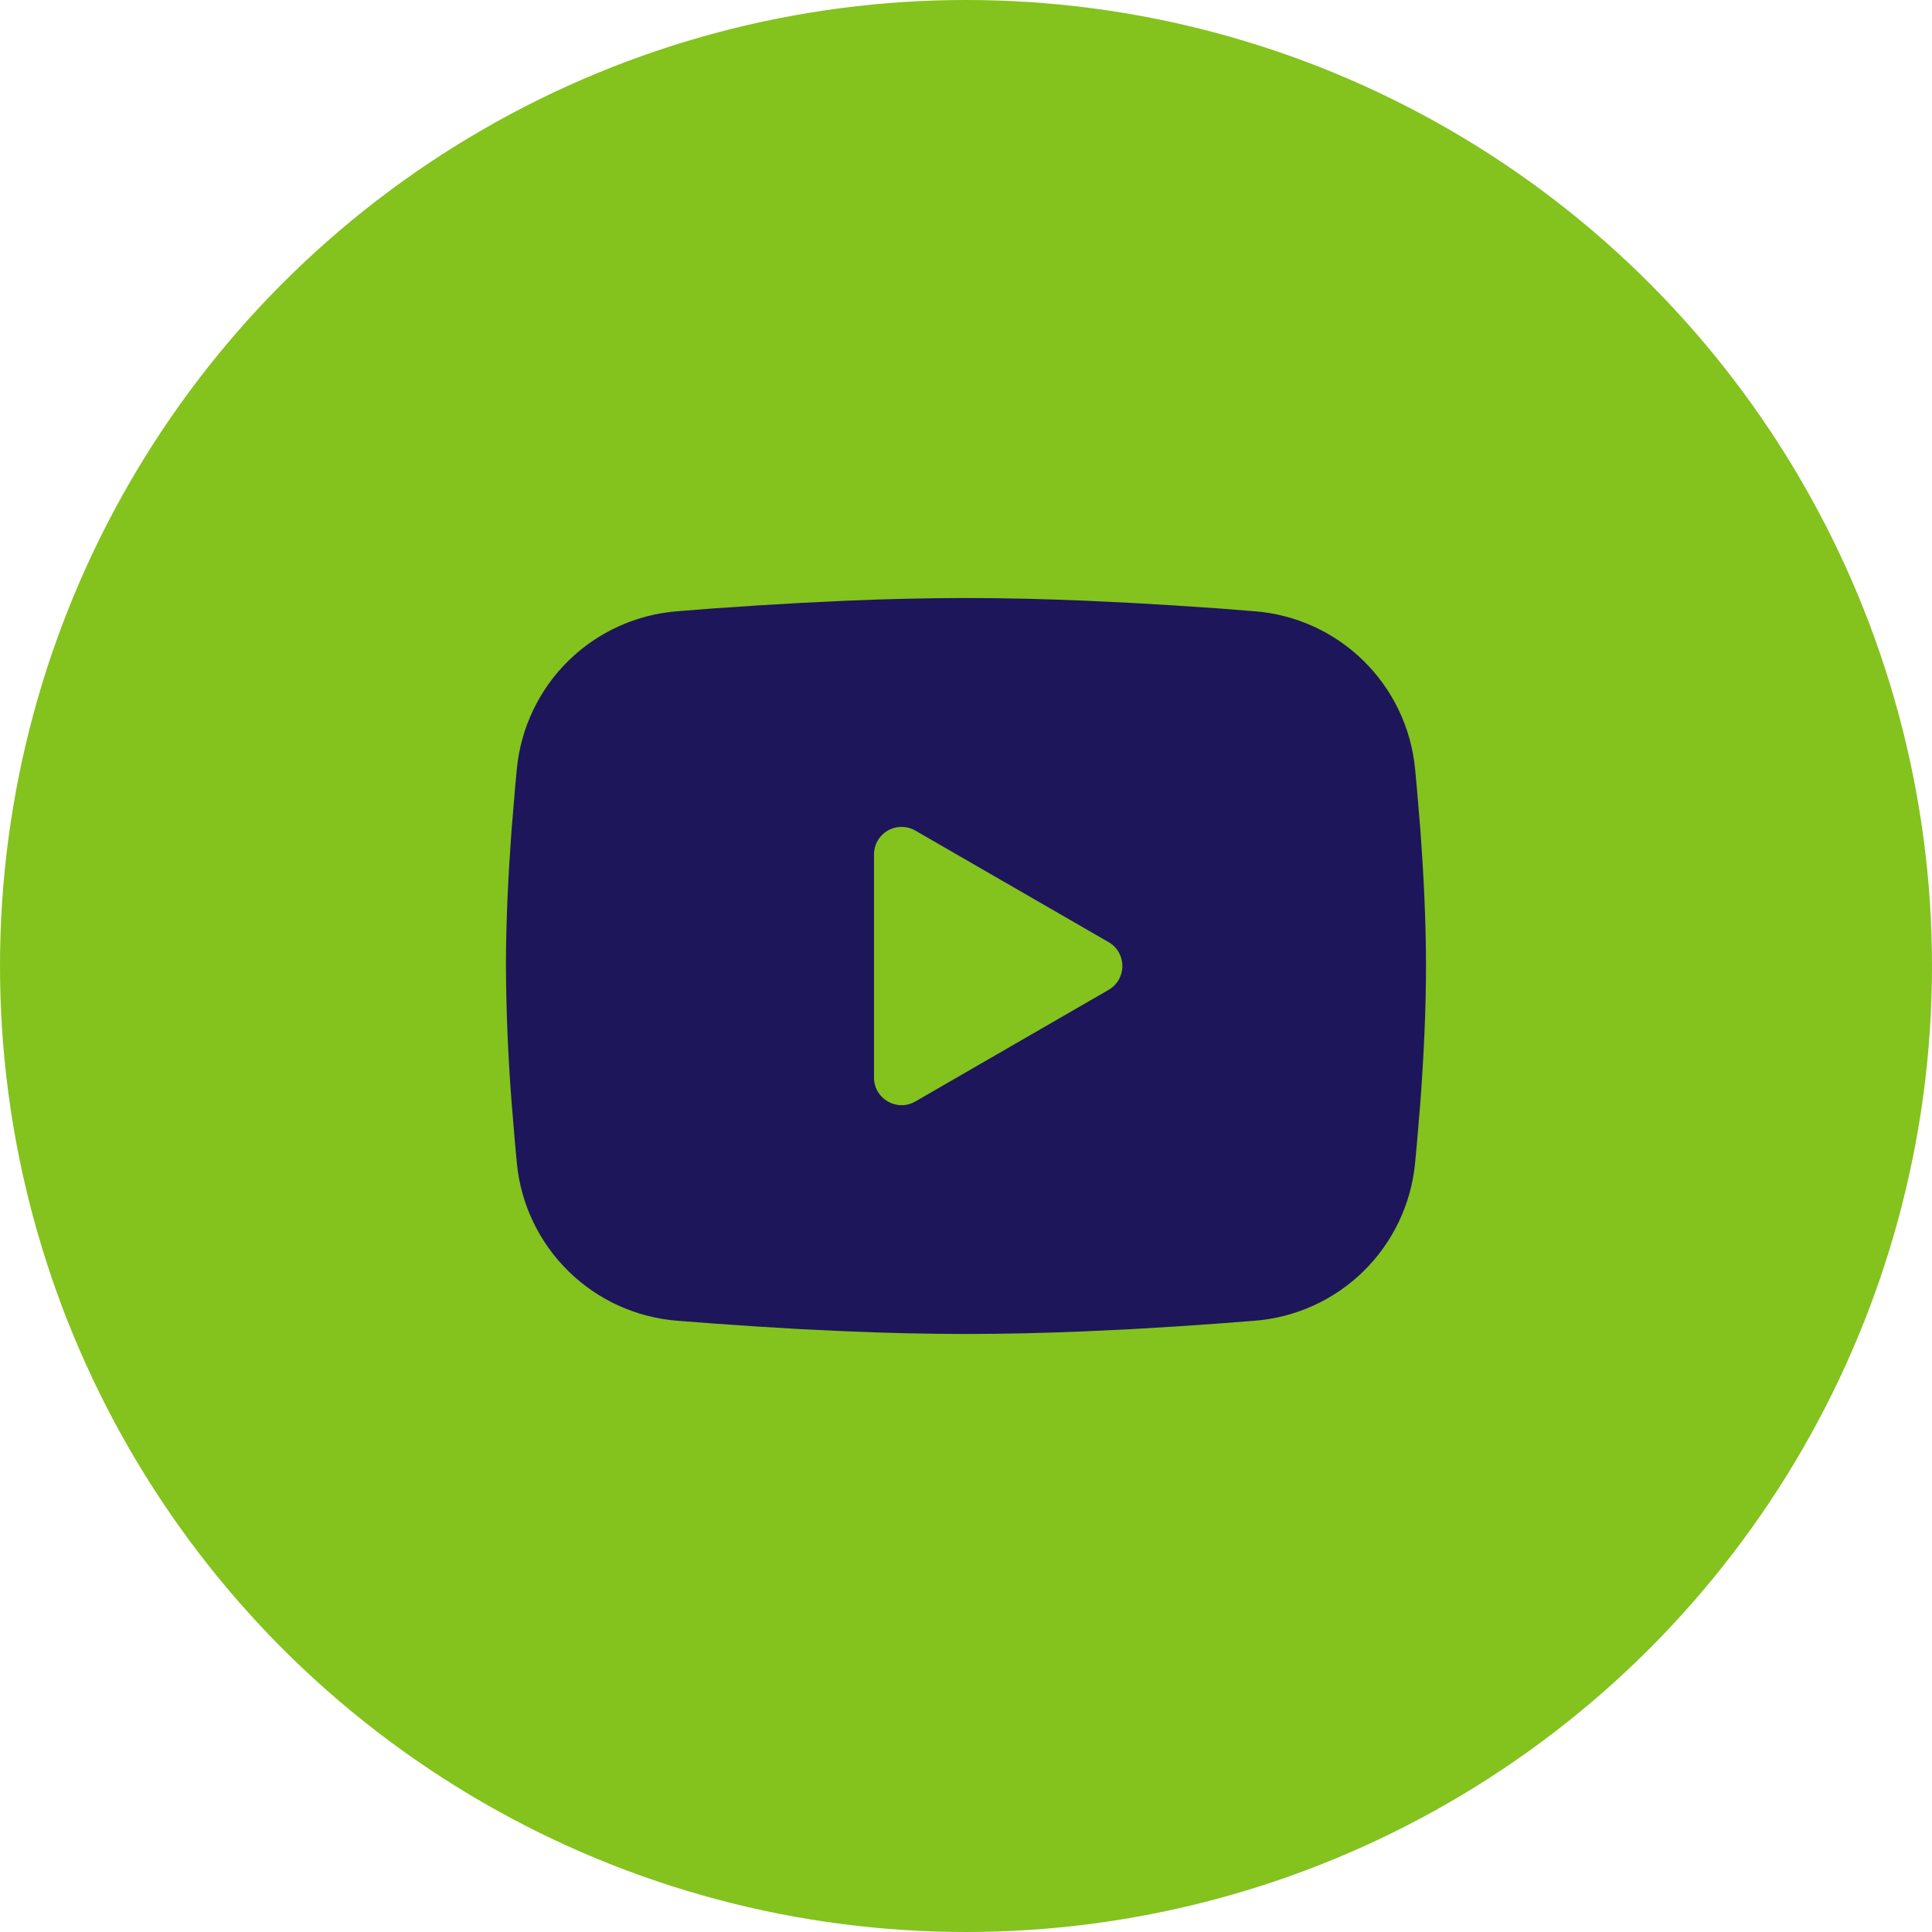
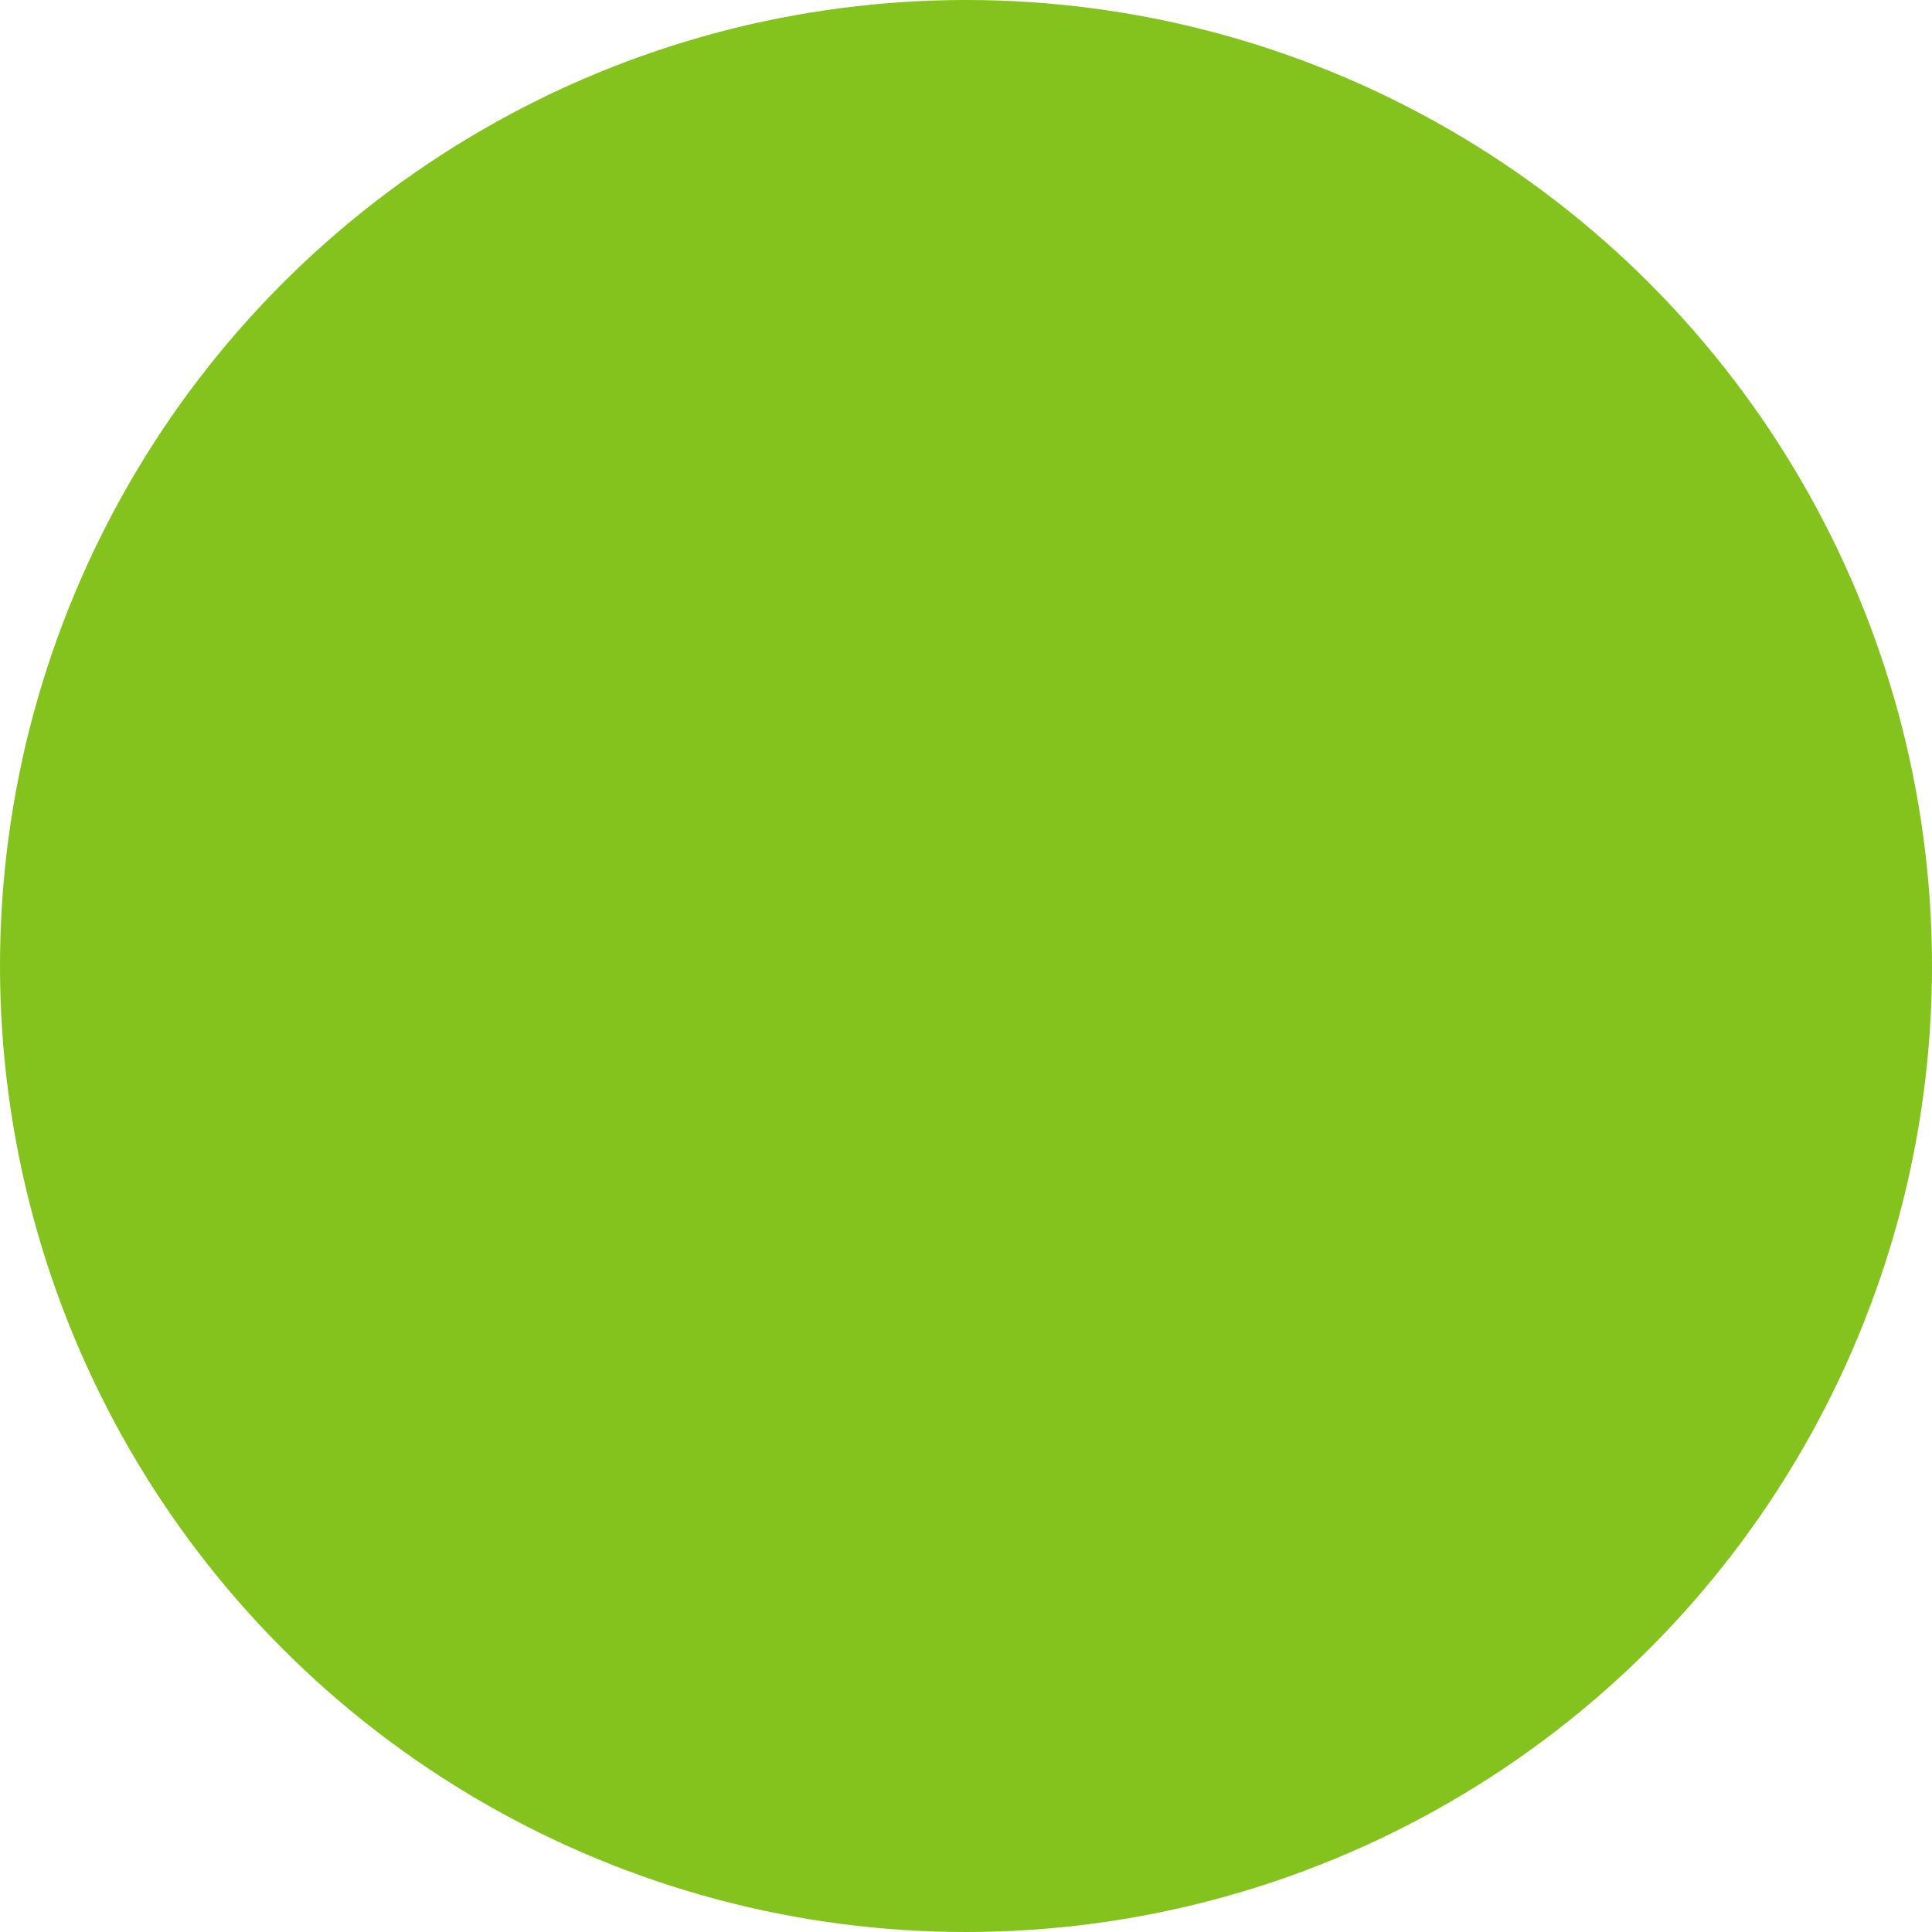
<svg xmlns="http://www.w3.org/2000/svg" width="32" height="32" viewBox="0 0 32 32" fill="none">
  <circle cx="16" cy="16" r="16" fill="#84C21E" />
-   <path fill-rule="evenodd" clip-rule="evenodd" d="M15.999 9.905C16.651 9.905 17.319 9.922 17.967 9.949L18.732 9.986L19.464 10.029L20.15 10.075L20.776 10.124C21.456 10.176 22.095 10.466 22.582 10.943C23.069 11.42 23.372 12.054 23.438 12.732L23.468 13.056L23.526 13.749C23.579 14.468 23.619 15.251 23.619 16C23.619 16.749 23.579 17.532 23.526 18.251L23.468 18.944L23.438 19.268C23.372 19.947 23.069 20.58 22.582 21.057C22.095 21.534 21.455 21.824 20.775 21.876L20.15 21.924L19.465 21.971L18.732 22.015L17.967 22.051C17.311 22.079 16.655 22.094 15.999 22.095C15.344 22.094 14.688 22.079 14.032 22.051L13.267 22.015L12.535 21.971L11.849 21.924L11.223 21.876C10.543 21.824 9.904 21.534 9.417 21.057C8.93 20.58 8.627 19.946 8.561 19.268L8.531 18.944L8.473 18.251C8.415 17.502 8.384 16.751 8.38 16C8.38 15.251 8.42 14.468 8.473 13.749L8.531 13.056L8.561 12.732C8.627 12.054 8.93 11.42 9.416 10.943C9.903 10.466 10.543 10.176 11.222 10.124L11.848 10.075L12.534 10.029L13.267 9.986L14.031 9.949C14.687 9.921 15.343 9.906 15.999 9.905ZM14.476 14.152V17.848C14.476 18.2 14.857 18.419 15.161 18.244L18.361 16.396C18.431 16.356 18.489 16.298 18.529 16.229C18.569 16.159 18.59 16.08 18.59 16C18.59 15.92 18.569 15.841 18.529 15.771C18.489 15.702 18.431 15.644 18.361 15.604L15.161 13.757C15.092 13.717 15.013 13.696 14.933 13.696C14.852 13.696 14.774 13.717 14.704 13.757C14.635 13.797 14.577 13.855 14.537 13.925C14.497 13.994 14.476 14.073 14.476 14.153V14.152Z" fill="#1D165B" />
</svg>